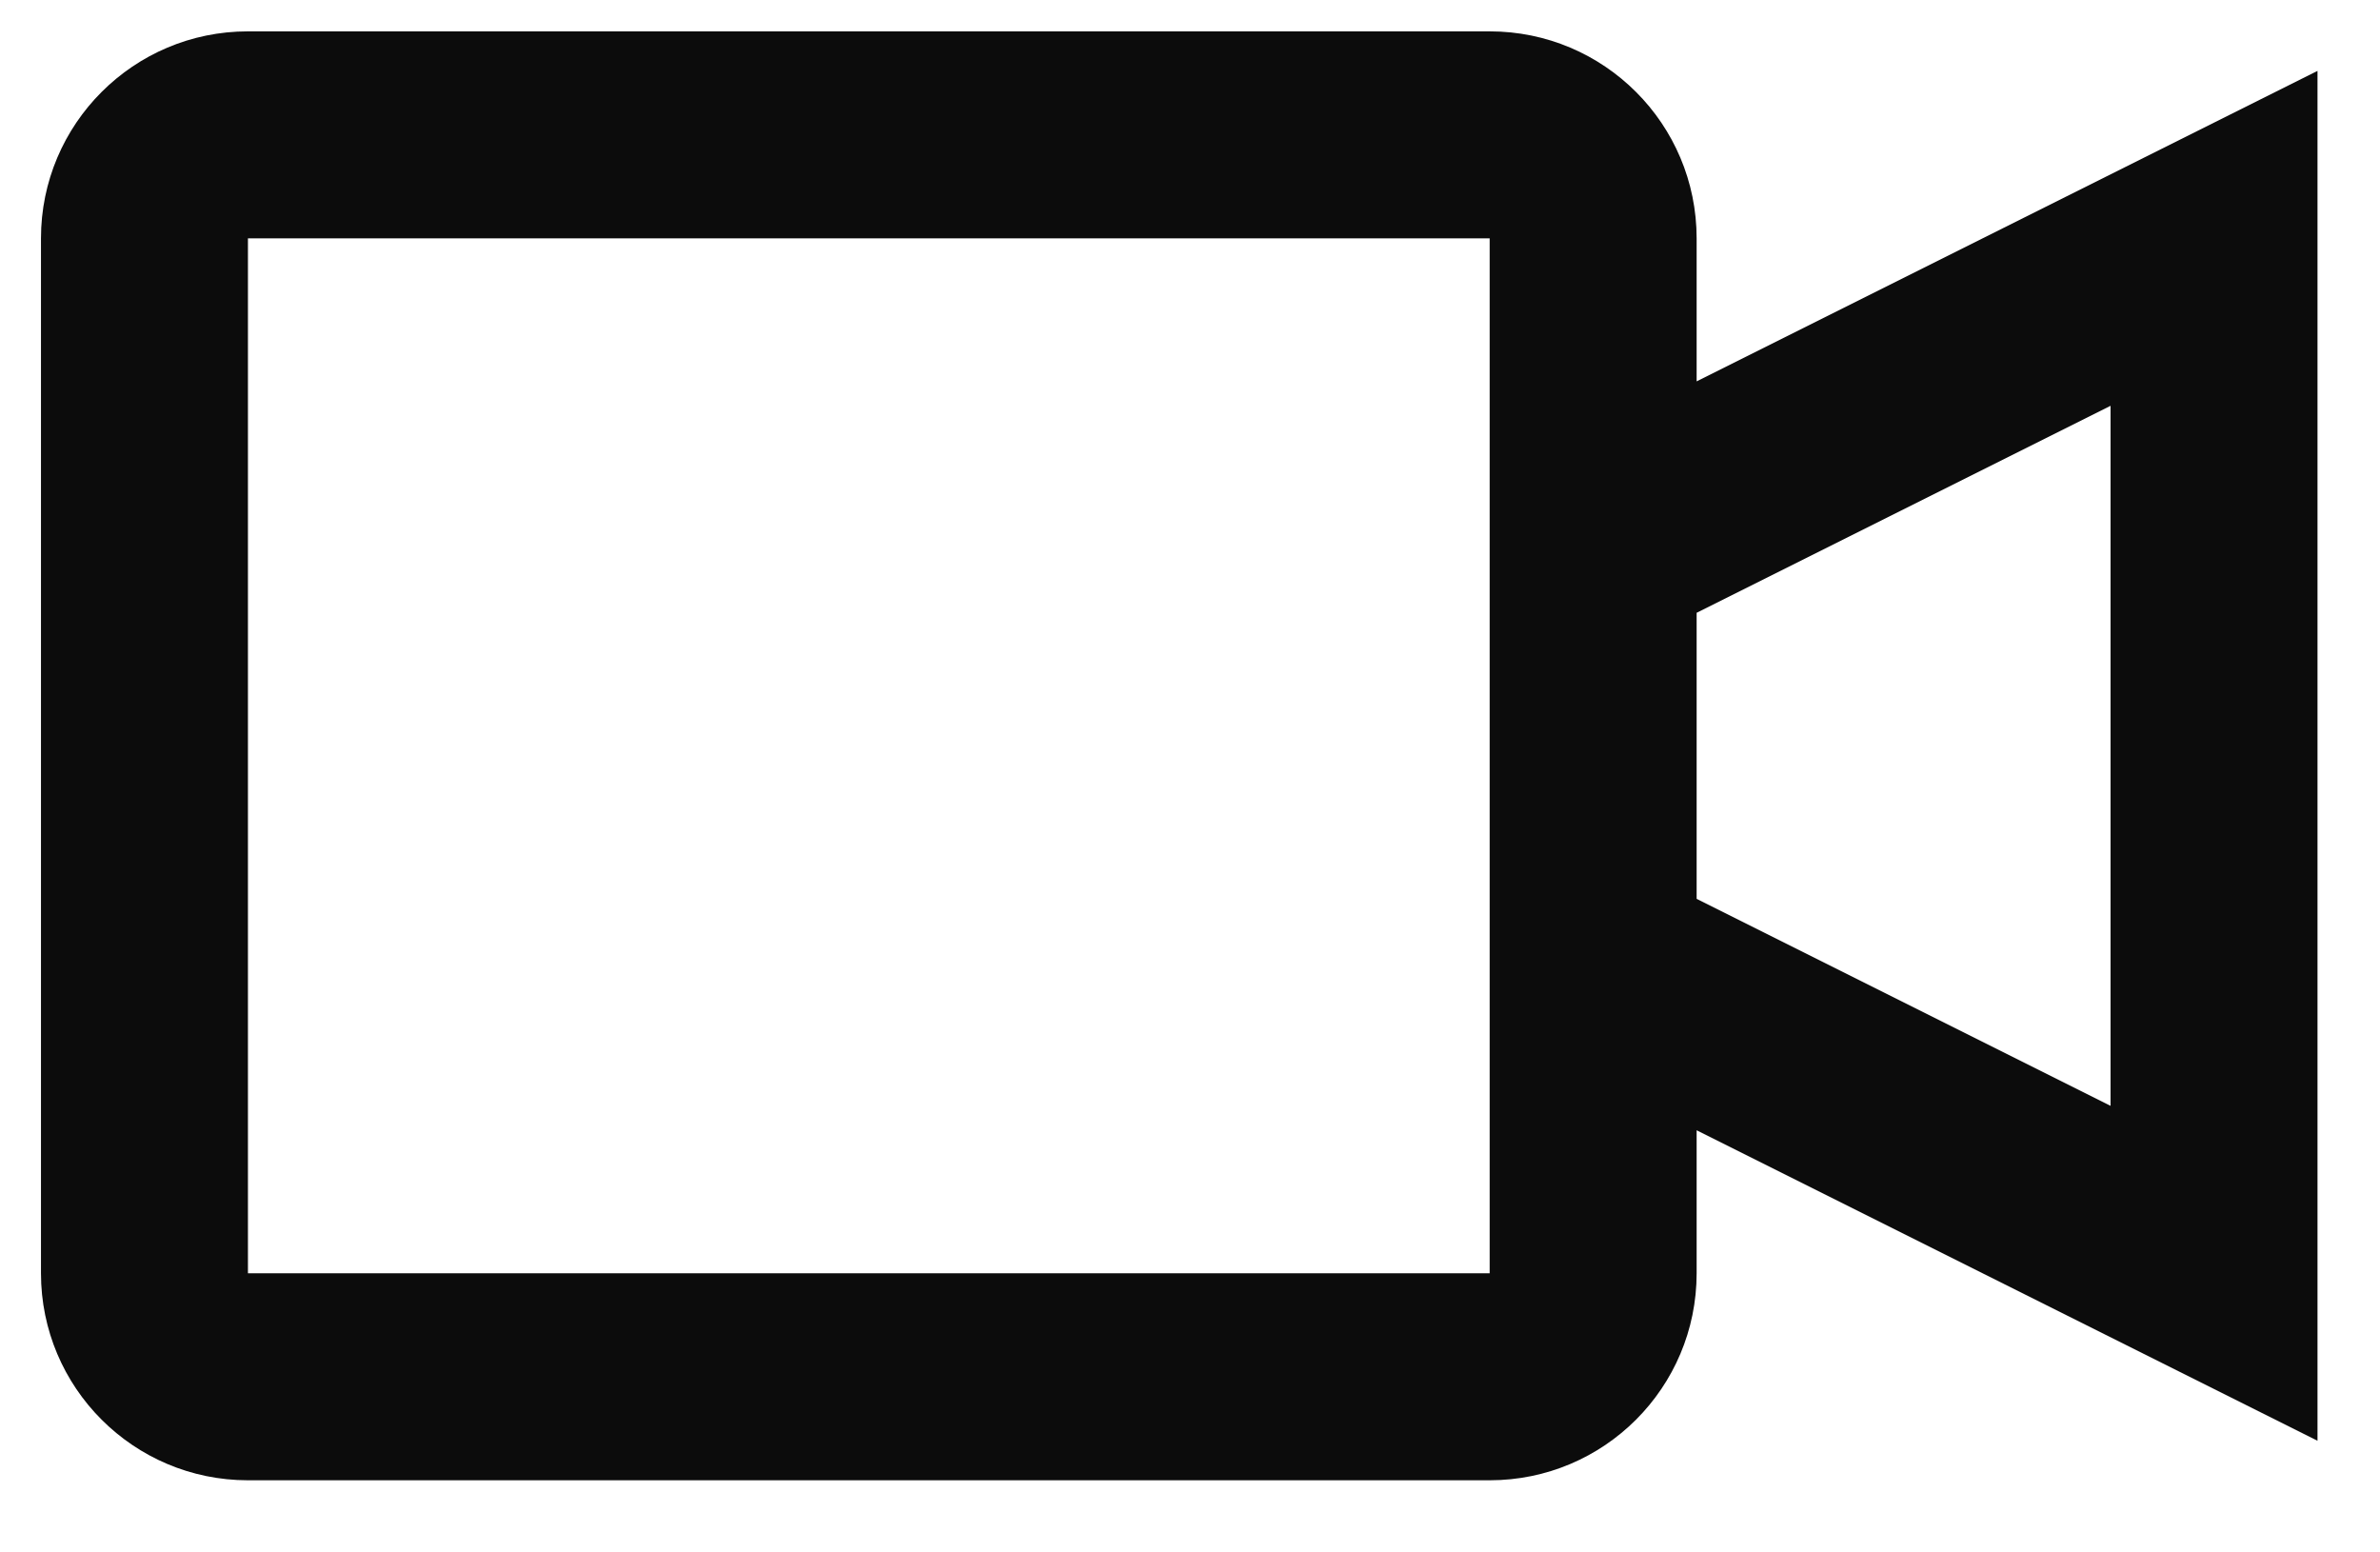
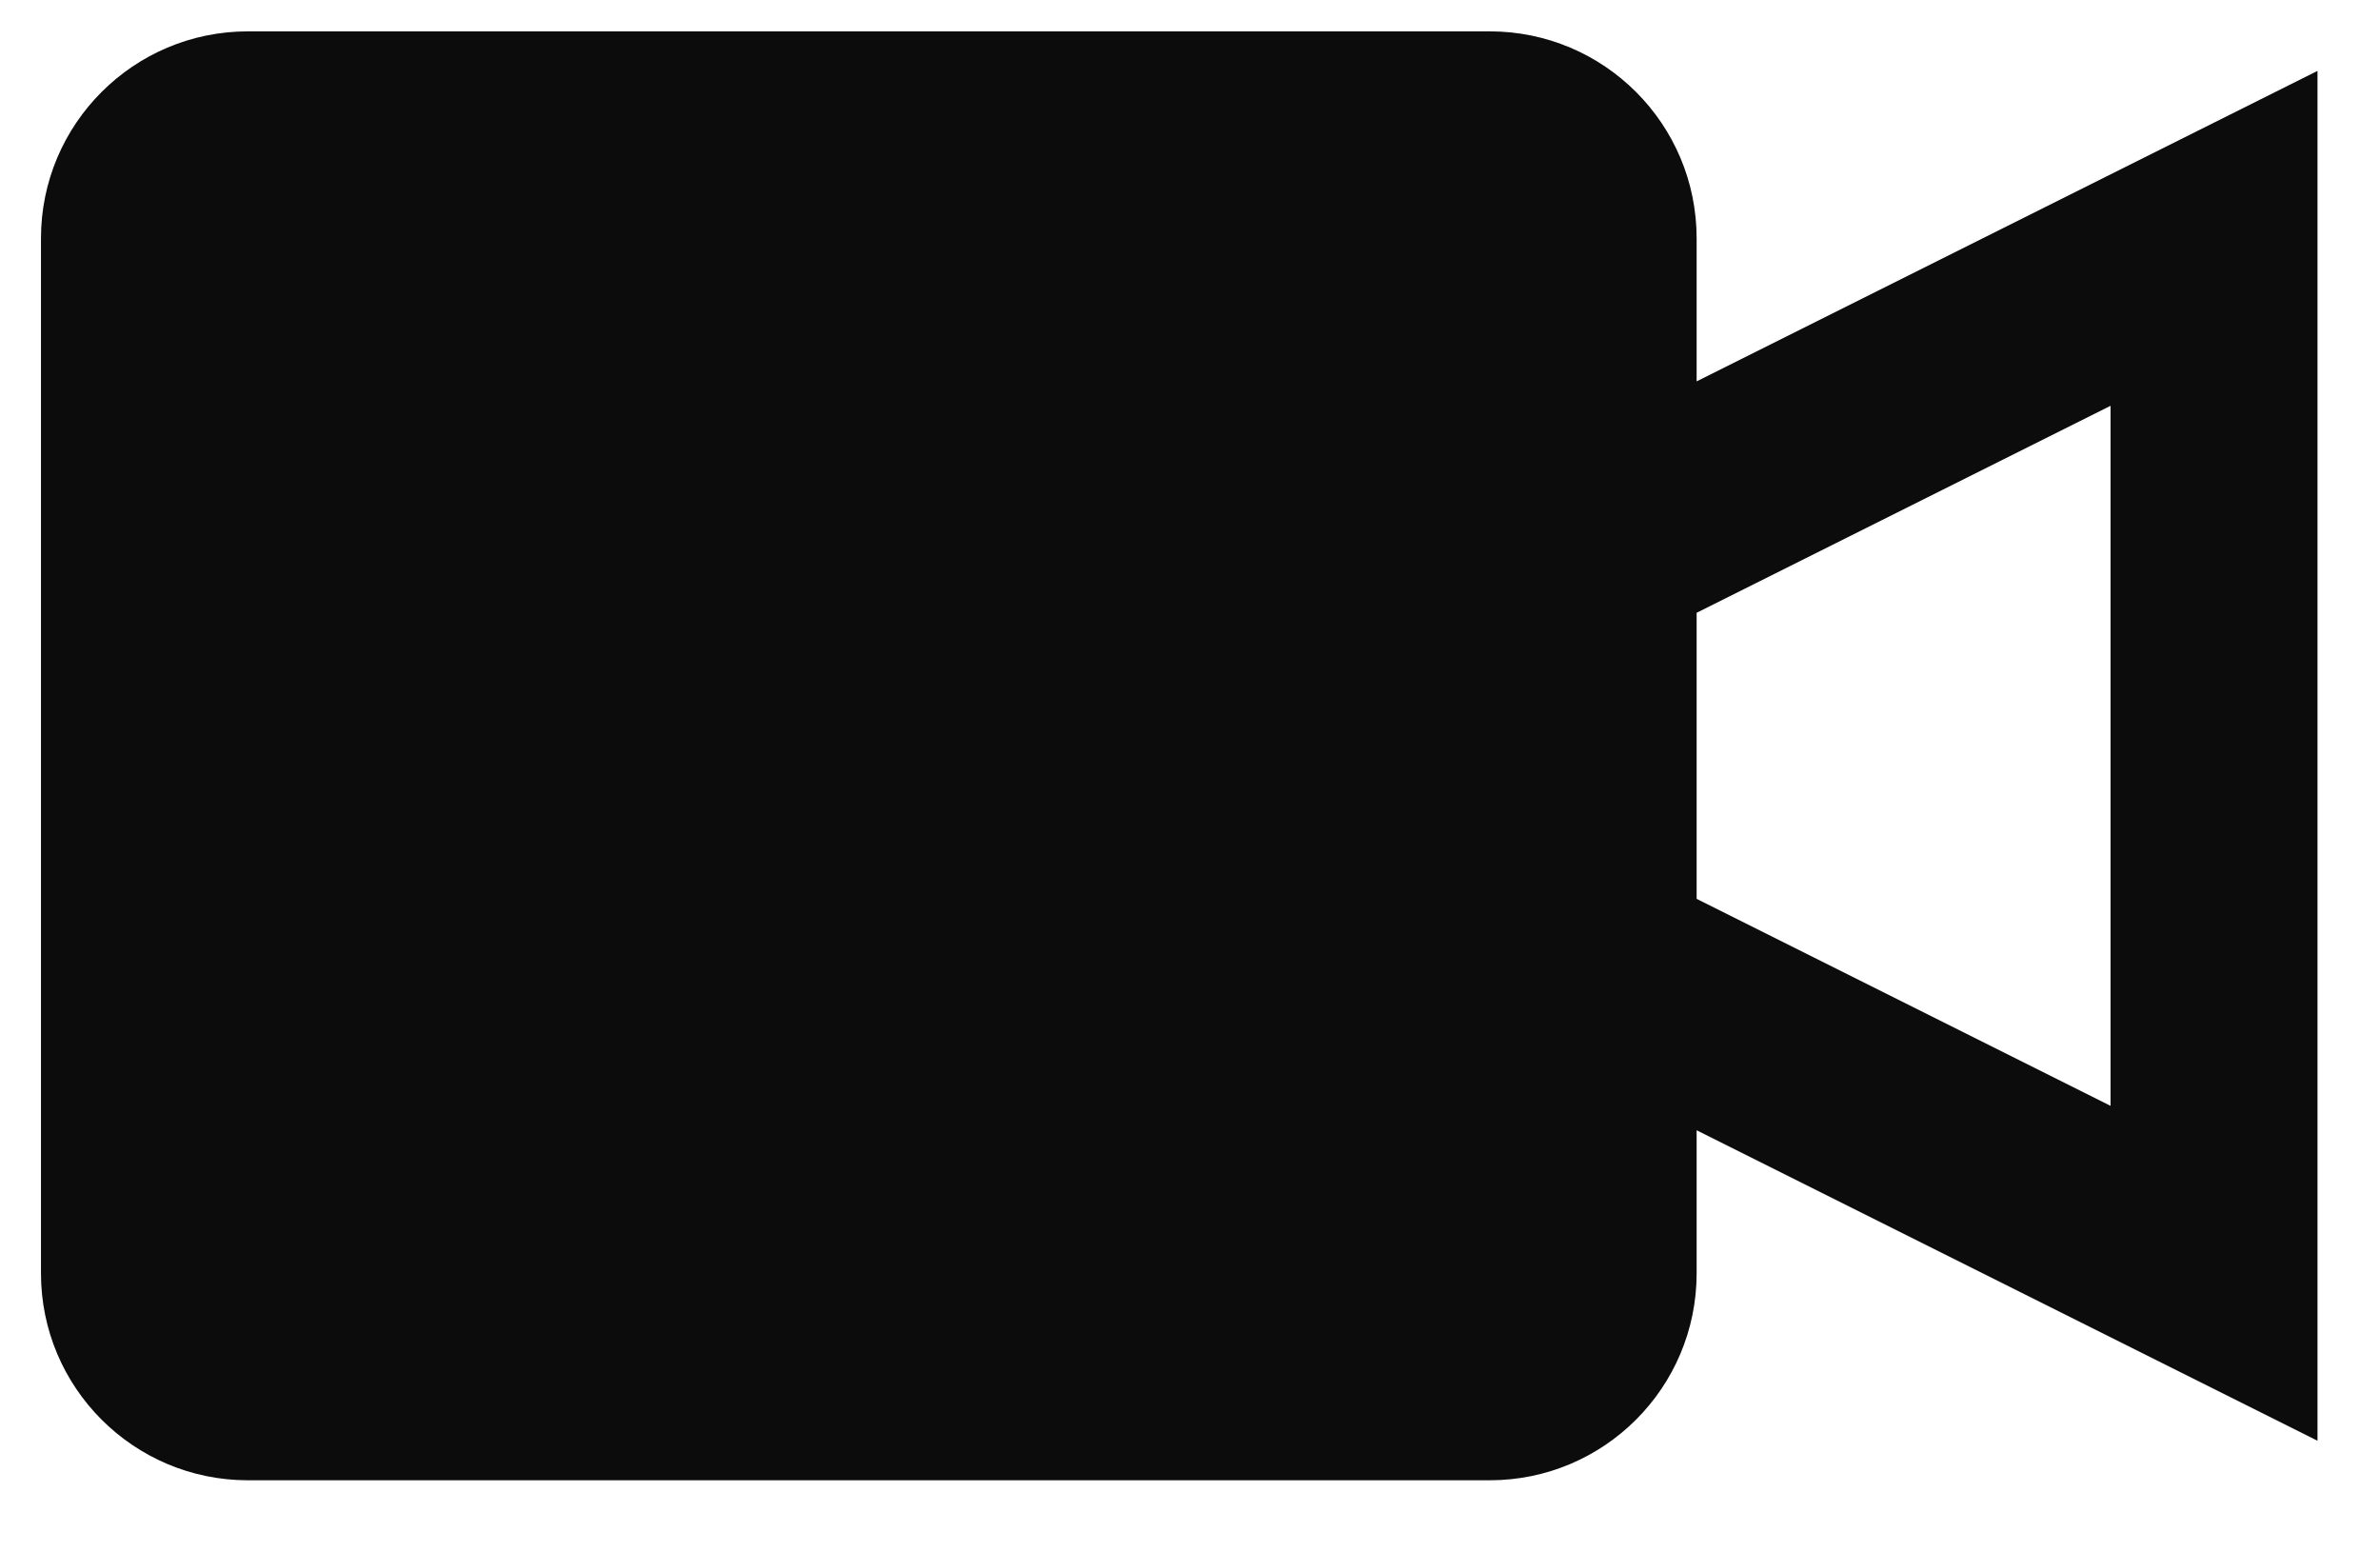
<svg xmlns="http://www.w3.org/2000/svg" width="23" height="15" viewBox="0 0 23 15" fill="none">
-   <path fill-rule="evenodd" clip-rule="evenodd" d="M2.396 0.303H14.396C15.501 0.303 16.396 1.198 16.396 2.303V3.685L22.396 0.685V13.921L16.396 10.921V12.303C16.396 13.408 15.501 14.303 14.396 14.303H2.396C1.292 14.303 0.396 13.408 0.396 12.303V2.303C0.396 1.198 1.292 0.303 2.396 0.303ZM16.396 8.685L20.396 10.685V3.921L16.396 5.921V8.685ZM2.396 2.303V12.303H14.396V2.303H2.396Z" fill="currentColor" fill-opacity="0.95" />
+   <path fill-rule="evenodd" clip-rule="evenodd" d="M2.396 0.303H14.396C15.501 0.303 16.396 1.198 16.396 2.303V3.685L22.396 0.685V13.921L16.396 10.921V12.303C16.396 13.408 15.501 14.303 14.396 14.303H2.396C1.292 14.303 0.396 13.408 0.396 12.303V2.303C0.396 1.198 1.292 0.303 2.396 0.303ZM16.396 8.685L20.396 10.685V3.921L16.396 5.921V8.685ZM2.396 2.303V12.303V2.303H2.396Z" fill="currentColor" fill-opacity="0.95" />
</svg>